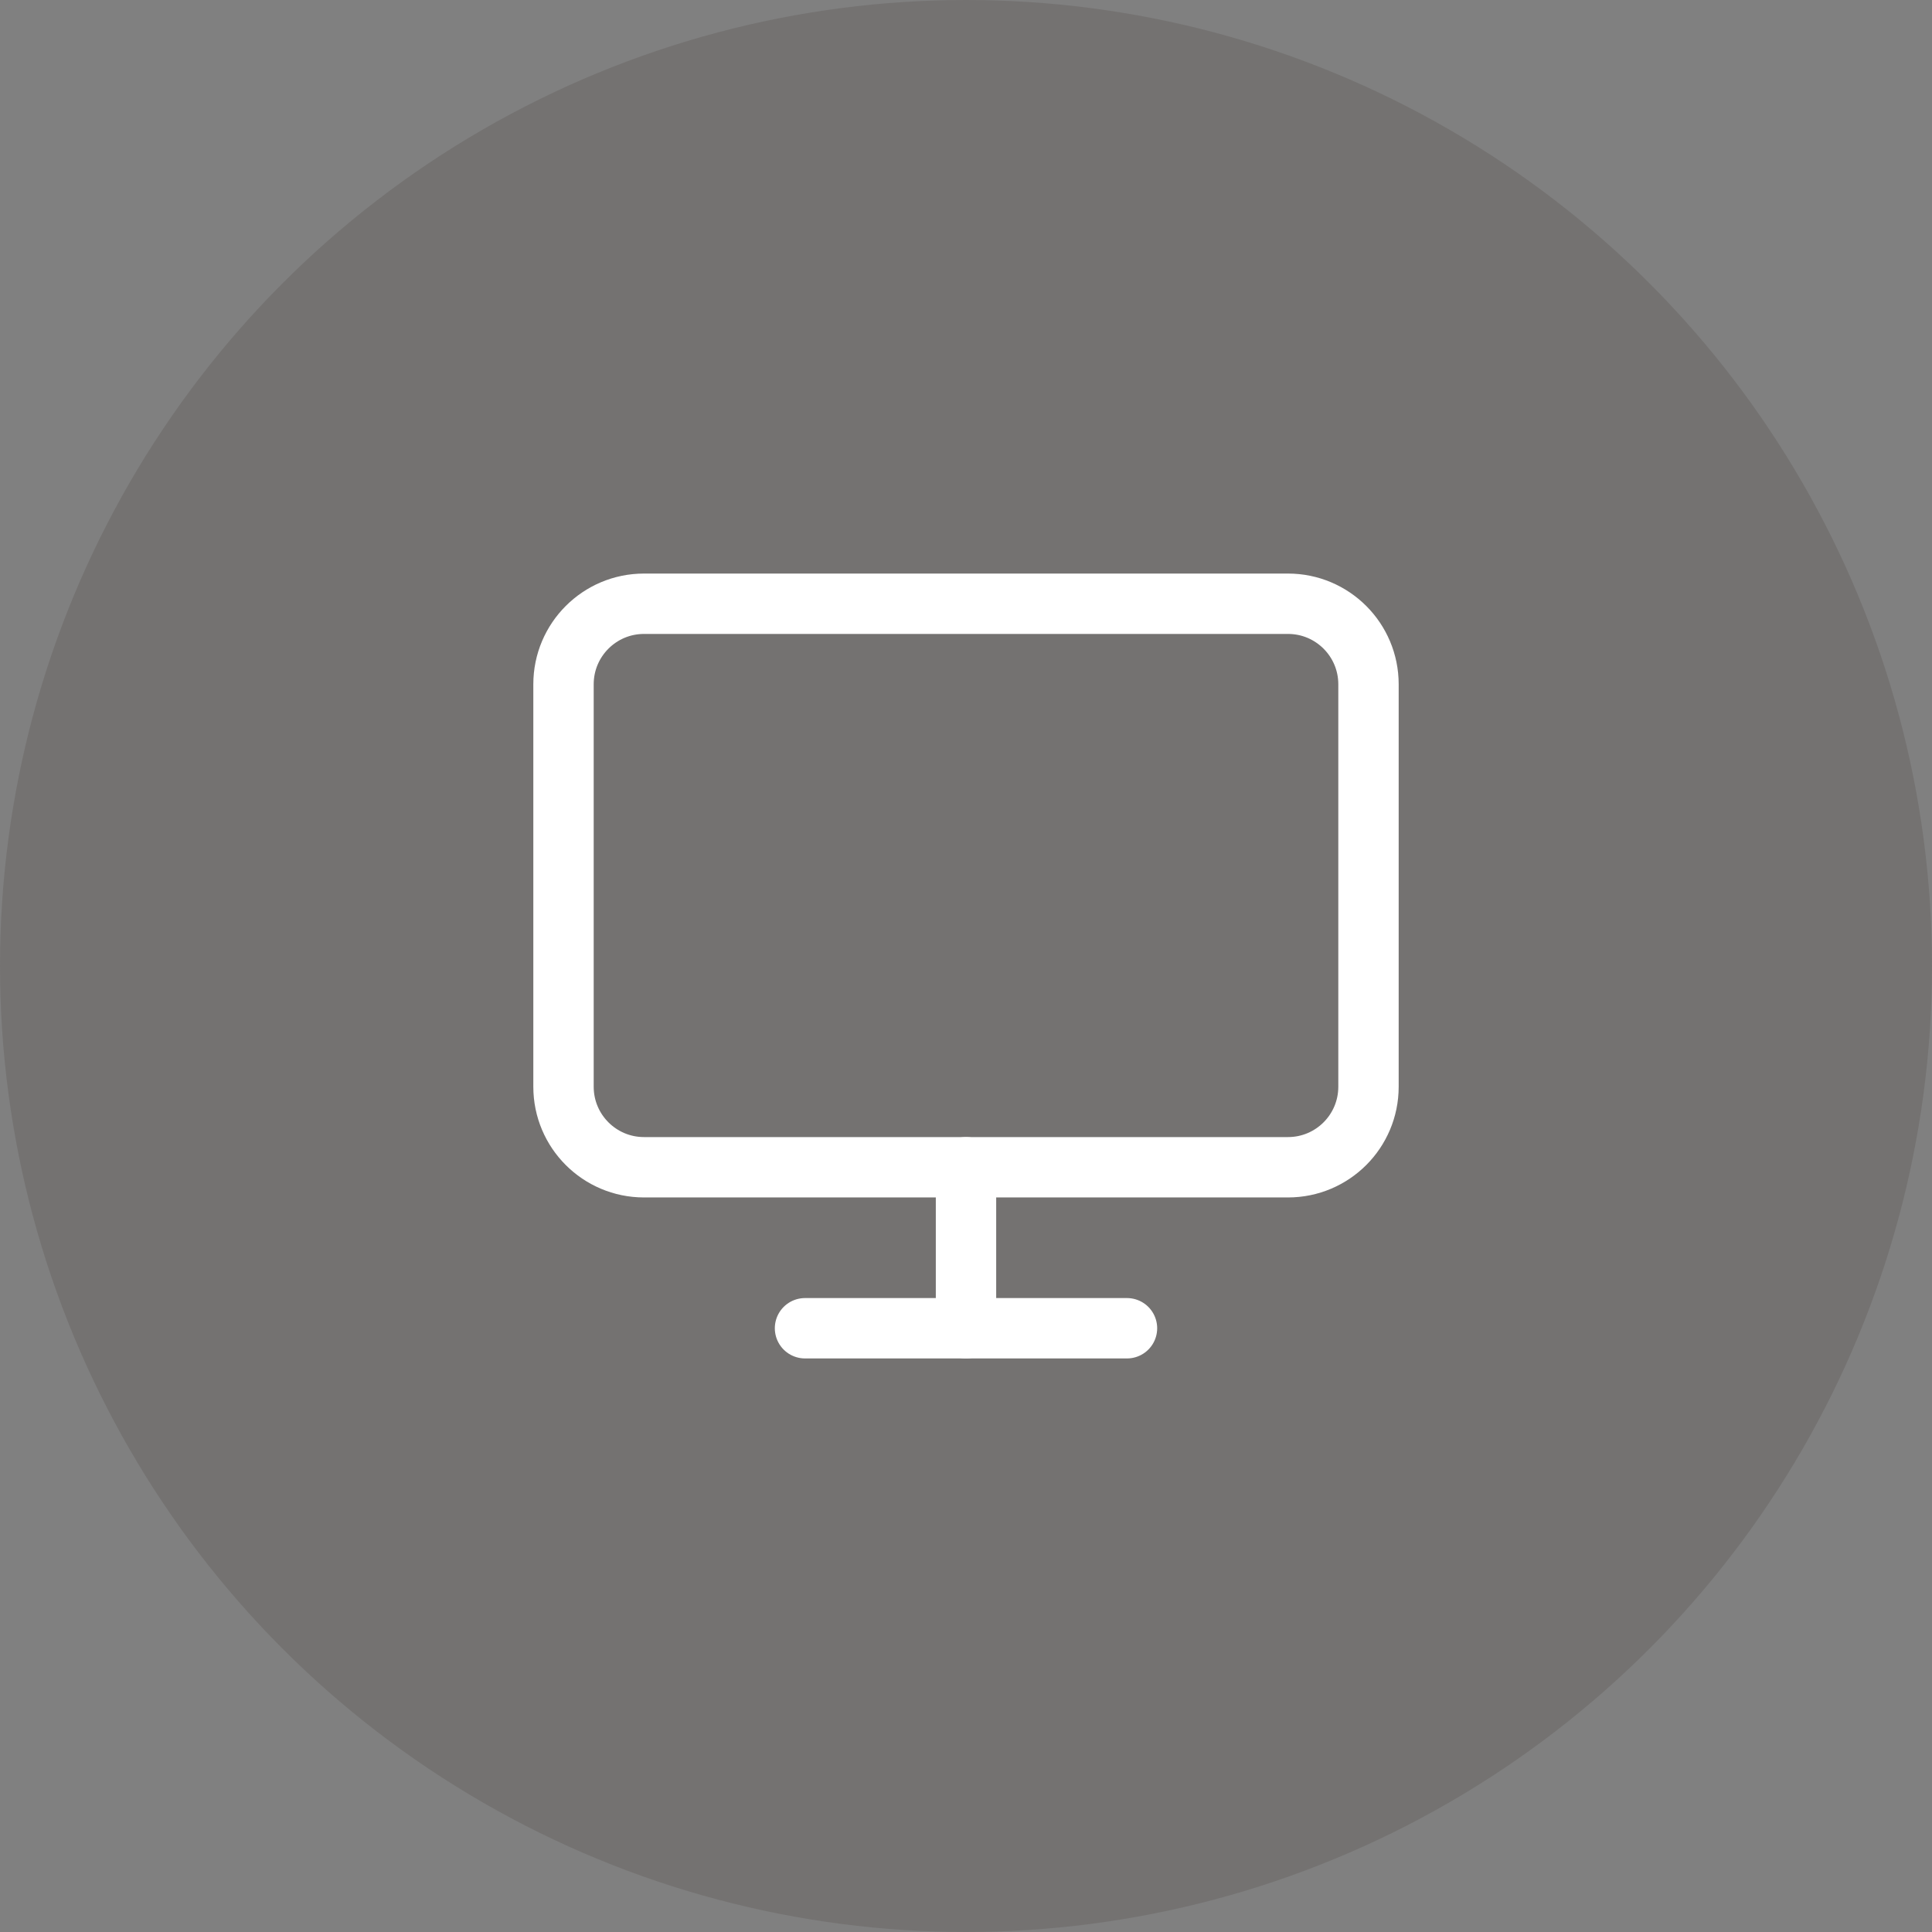
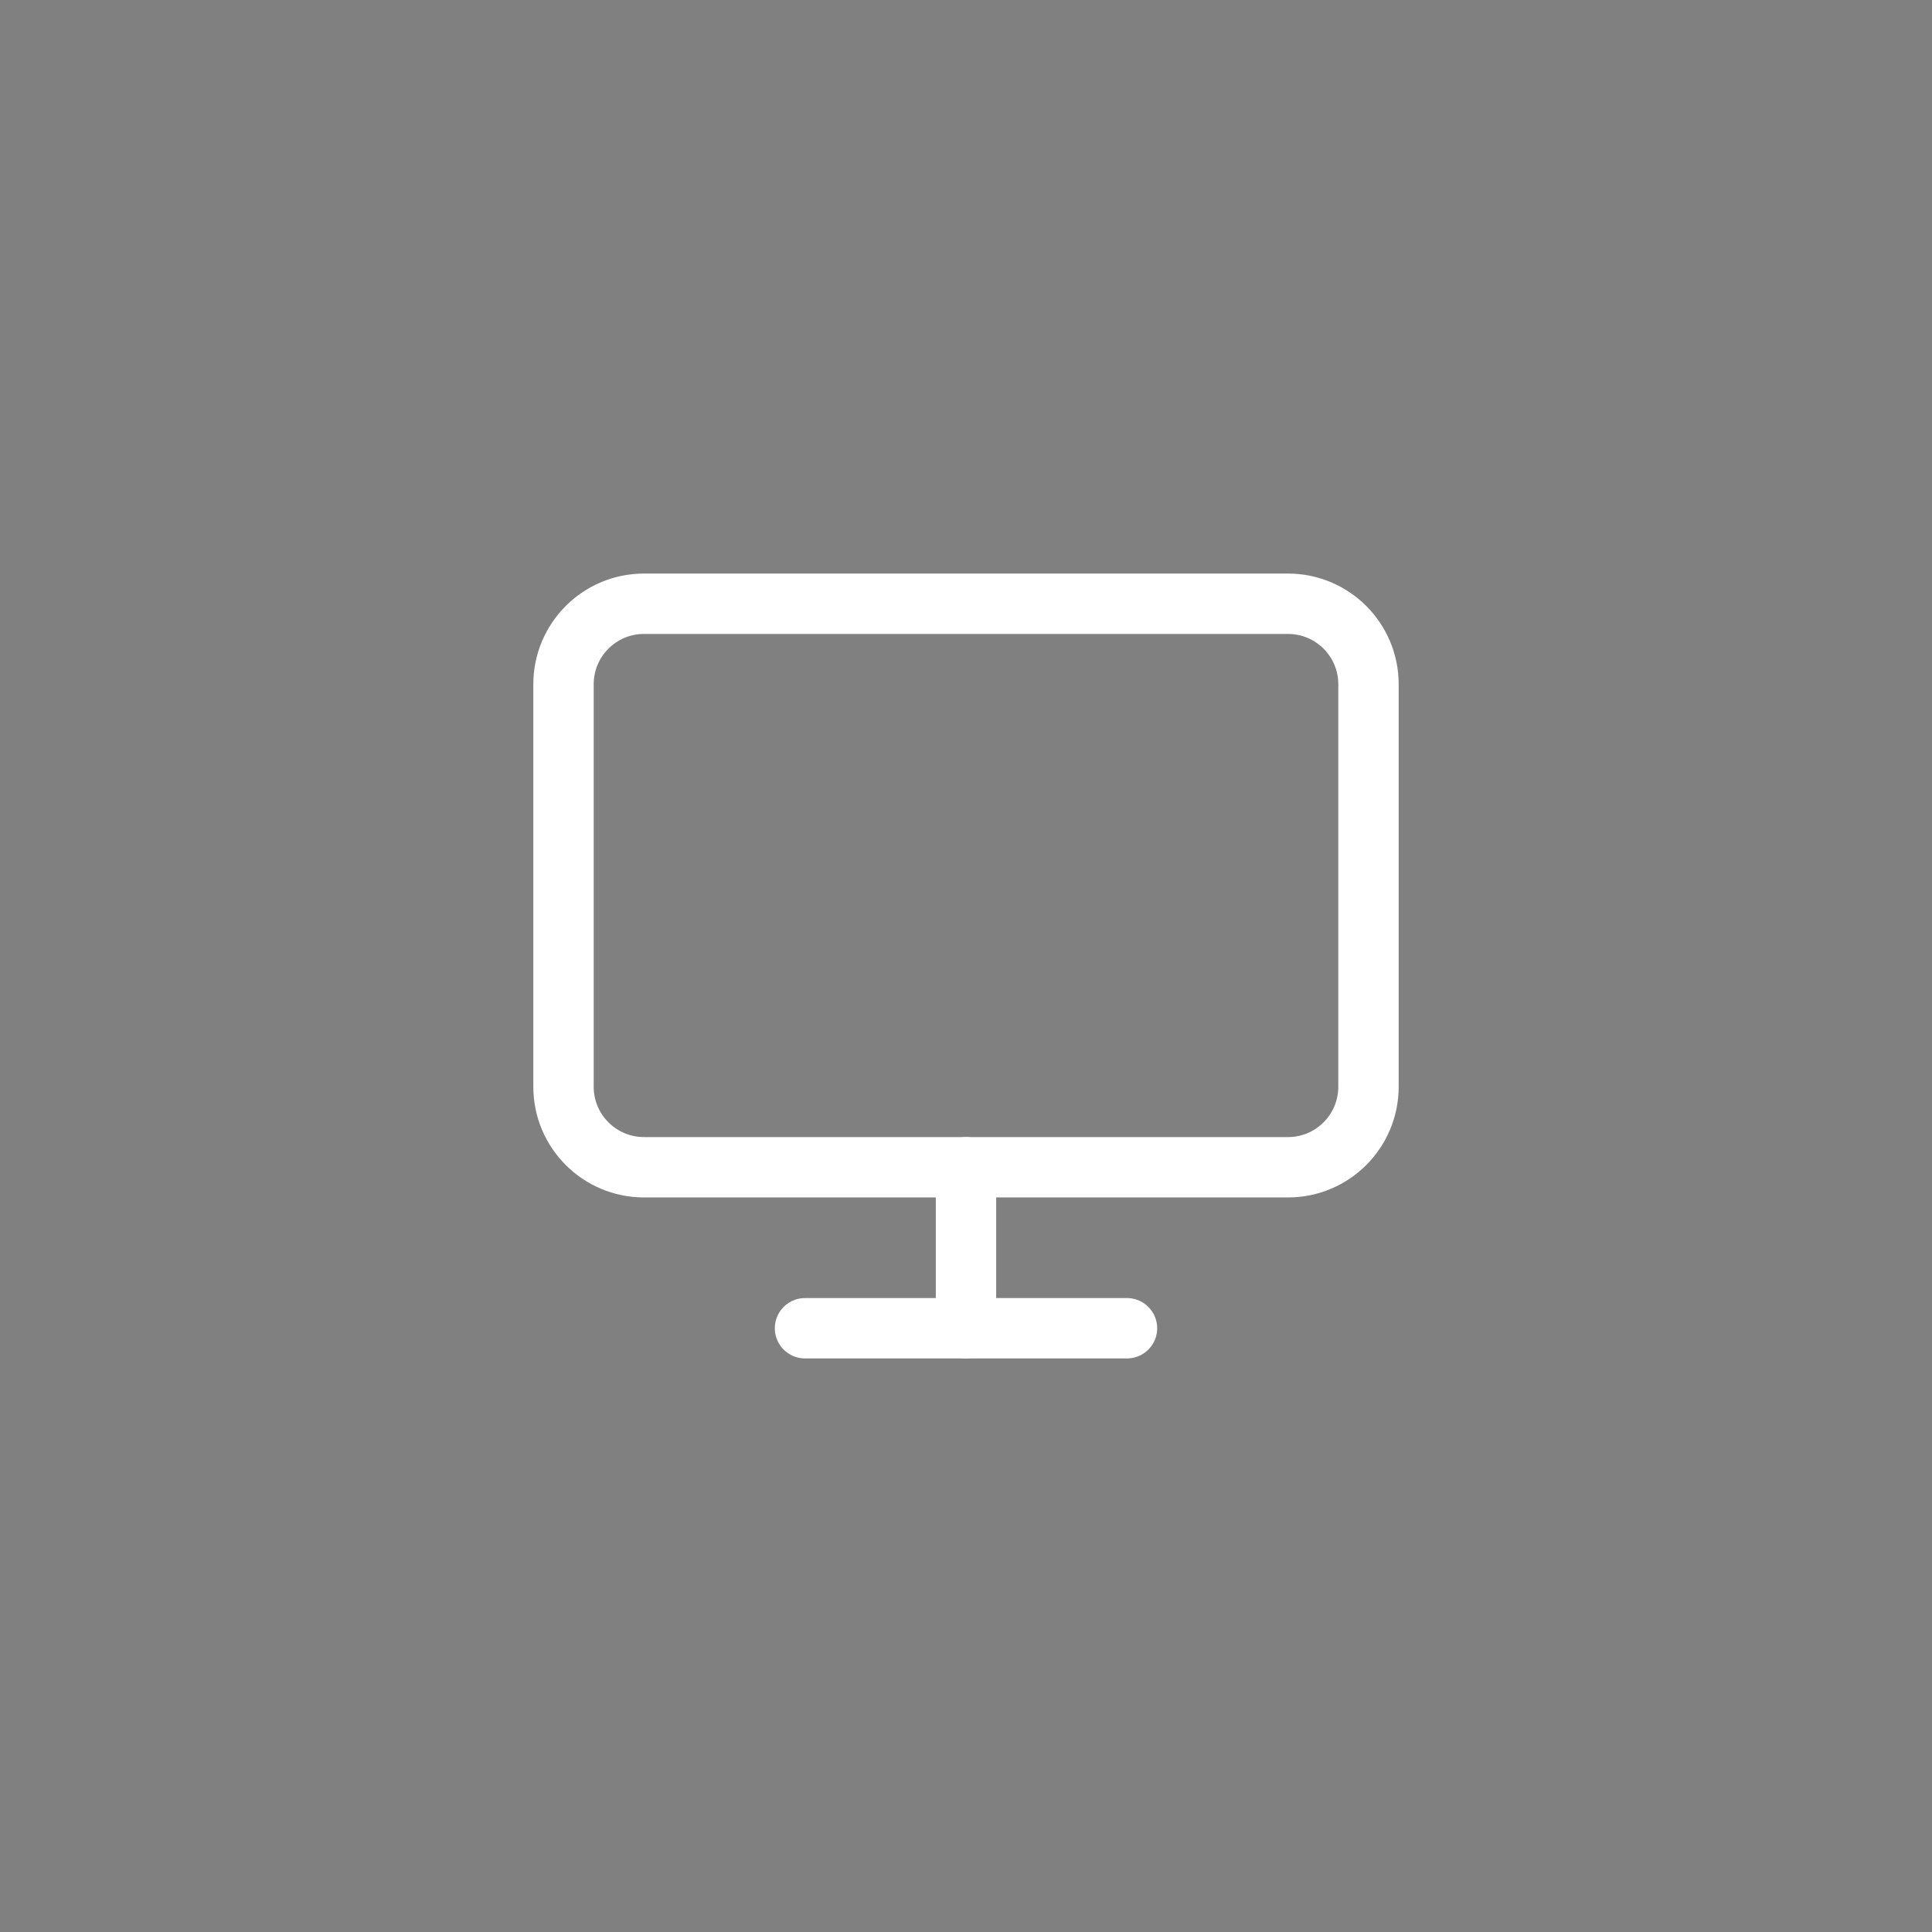
<svg xmlns="http://www.w3.org/2000/svg" width="64" height="64" viewBox="0 0 64 64" fill="none">
  <rect x="0" y="0" width="64" height="64" fill="#808080" stroke="none" />
-   <circle opacity="0.2" cx="32" cy="32" r="32" fill="#483C3B" />
  <path d="M42.667 20H21.333C19.861 20 18.667 21.194 18.667 22.667V36C18.667 37.473 19.861 38.667 21.333 38.667H42.667C44.139 38.667 45.333 37.473 45.333 36V22.667C45.333 21.194 44.139 20 42.667 20Z" stroke="white" stroke-width="2" stroke-linecap="round" stroke-linejoin="round" />
  <path d="M26.667 44H37.333" stroke="white" stroke-width="2" stroke-linecap="round" stroke-linejoin="round" />
  <path d="M32 38.667V44" stroke="white" stroke-width="2" stroke-linecap="round" stroke-linejoin="round" />
</svg>